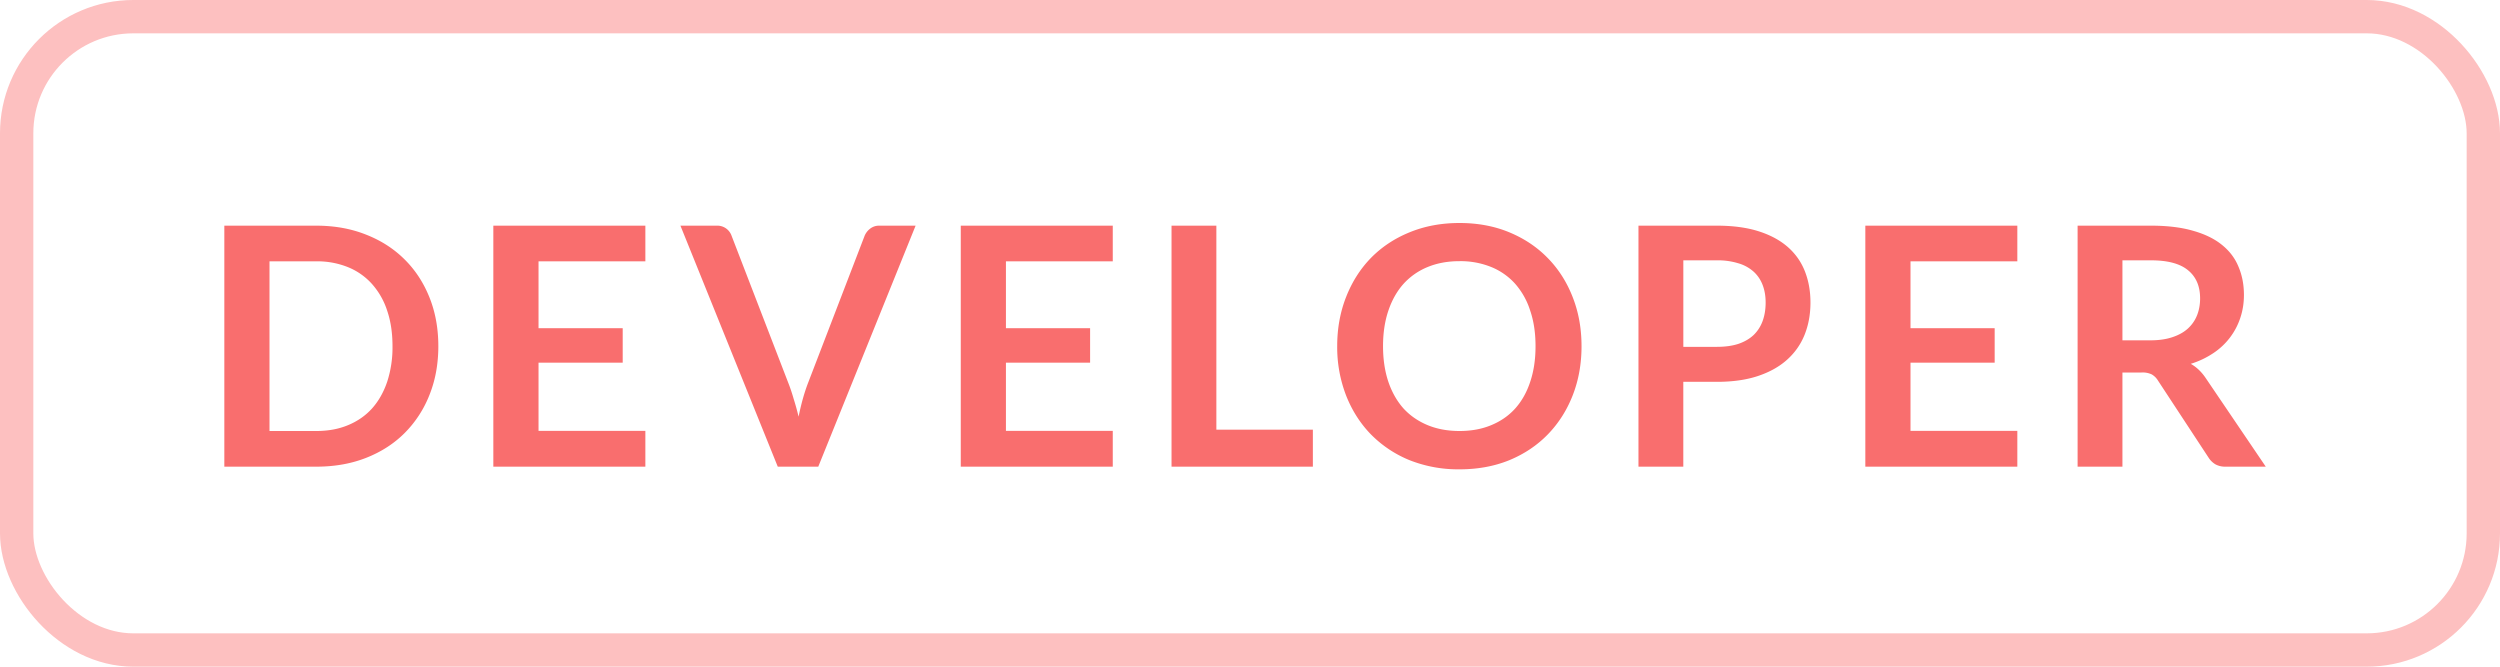
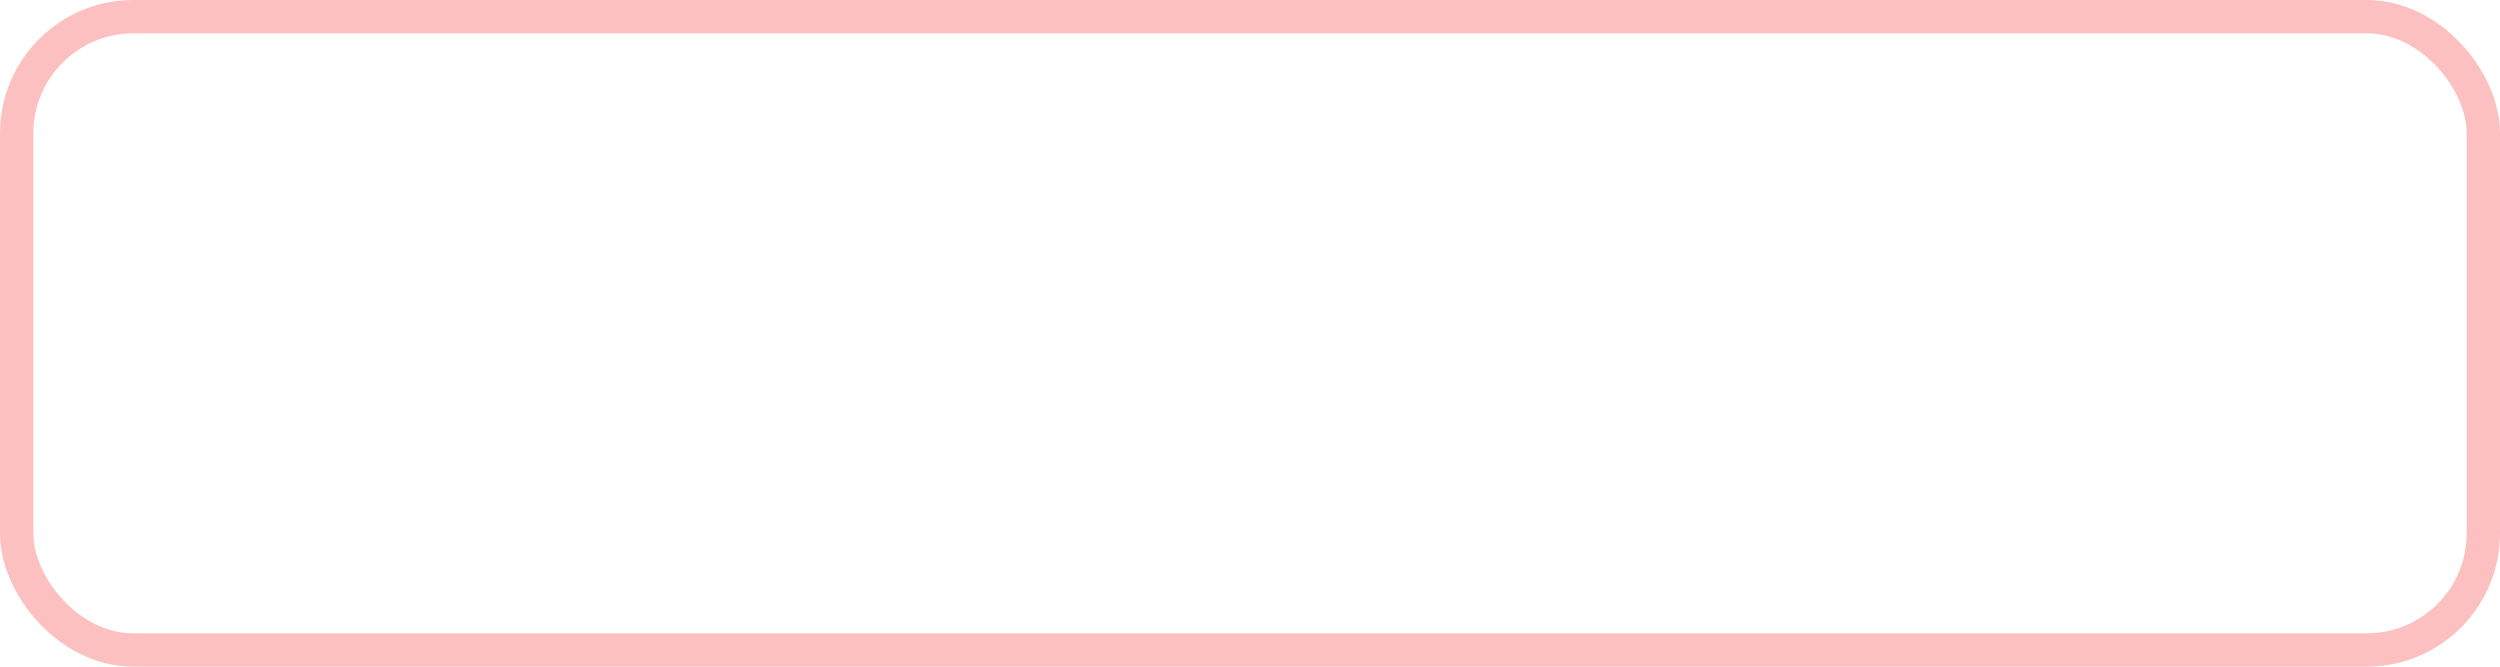
<svg xmlns="http://www.w3.org/2000/svg" fill="none" viewBox="0 0 75 20">
-   <path fill="#F96E6E" d="M13.15 10.385c0 .53-.088 1.017-.265 1.46a3.354 3.354 0 0 1-.745 1.145c-.32.32-.705.568-1.155.745-.45.177-.948.265-1.495.265H6.73V6.77h2.76c.547 0 1.045.09 1.495.27.45.177.835.425 1.155.745.32.317.568.697.745 1.14.177.443.265.93.265 1.46zm-1.375 0c0-.397-.053-.752-.16-1.065a2.233 2.233 0 0 0-.455-.8 1.944 1.944 0 0 0-.72-.505 2.45 2.45 0 0 0-.95-.175H8.085v5.09H9.49c.353 0 .67-.058.95-.175.283-.117.523-.283.72-.5.197-.22.348-.487.455-.8a3.34 3.34 0 0 0 .16-1.07zm7.586-3.615v1.07h-3.205v2.005h2.525v1.035h-2.525v2.045h3.205V14H14.8V6.77h4.56zm1.052 0h1.085a.453.453 0 0 1 .45.305l1.7 4.41c.057.143.11.302.16.475.054.17.104.35.15.54.077-.383.172-.722.285-1.015l1.695-4.41a.52.52 0 0 1 .16-.21.432.432 0 0 1 .285-.095h1.085L24.548 14h-1.215l-2.92-7.23zm12.97 0v1.07h-3.205v2.005h2.525v1.035h-2.525v2.045h3.205V14h-4.56V6.77h4.56zm3.108 6.12h2.895V14h-4.24V6.77h1.345v6.12zm10.955-2.505c0 .53-.088 1.022-.265 1.475-.176.45-.425.84-.745 1.17-.32.33-.705.588-1.155.775-.45.183-.948.275-1.495.275a3.966 3.966 0 0 1-1.5-.275 3.458 3.458 0 0 1-1.16-.775c-.32-.33-.568-.72-.745-1.17a4.026 4.026 0 0 1-.265-1.475c0-.53.089-1.02.265-1.47.177-.453.425-.845.745-1.175.324-.33.71-.587 1.16-.77.454-.187.954-.28 1.5-.28.547 0 1.045.093 1.495.28.45.187.835.445 1.155.775.32.327.569.717.745 1.17.177.45.265.94.265 1.47zm-1.38 0c0-.397-.053-.752-.16-1.065a2.228 2.228 0 0 0-.45-.805 1.944 1.944 0 0 0-.72-.505 2.45 2.45 0 0 0-.95-.175c-.353 0-.671.058-.955.175a1.99 1.99 0 0 0-.725.505c-.196.22-.348.488-.455.805-.106.313-.16.668-.16 1.065 0 .397.054.753.16 1.07.107.313.259.58.455.8.2.217.442.383.725.5.284.117.602.175.955.175.354 0 .67-.058.95-.175.284-.117.524-.283.72-.5.197-.22.347-.487.45-.8.107-.317.16-.673.16-1.07zm4.433 1.07V14h-1.345V6.77h2.355c.484 0 .902.057 1.255.17.354.113.645.272.875.475.23.203.4.447.51.73.11.283.165.593.165.93 0 .35-.058.672-.175.965-.116.29-.291.54-.525.75-.233.21-.525.373-.875.49-.35.117-.76.175-1.23.175H50.5zm0-1.05h1.01c.247 0 .462-.03.645-.09.184-.063.335-.152.455-.265.12-.117.21-.257.27-.42.06-.167.09-.352.09-.555 0-.193-.03-.368-.09-.525-.06-.157-.15-.29-.27-.4a1.176 1.176 0 0 0-.455-.25 2.078 2.078 0 0 0-.645-.09H50.5v2.595zM60.52 6.77v1.07h-3.205v2.005h2.525v1.035h-2.525v2.045h3.205V14h-4.56V6.77h4.56zm3.153 4.405V14h-1.345V6.77h2.205c.493 0 .915.052 1.265.155.353.1.642.242.865.425.227.183.392.403.495.66.107.253.16.533.16.84 0 .243-.037.473-.11.69a2.028 2.028 0 0 1-.81 1.055 2.58 2.58 0 0 1-.675.32c.17.097.317.235.44.415l1.81 2.67h-1.21a.604.604 0 0 1-.3-.07.616.616 0 0 1-.205-.2l-1.52-2.315a.526.526 0 0 0-.19-.185.64.64 0 0 0-.3-.055h-.575zm0-.965h.84c.253 0 .473-.032.66-.095.19-.063.345-.15.465-.26.123-.113.215-.247.275-.4.06-.153.09-.322.09-.505 0-.367-.122-.648-.365-.845-.24-.197-.608-.295-1.105-.295h-.86v2.4z" />
  <rect width="74" height="19" x=".5" y=".5" stroke="#FDC0C0" rx="3.5" />
</svg>